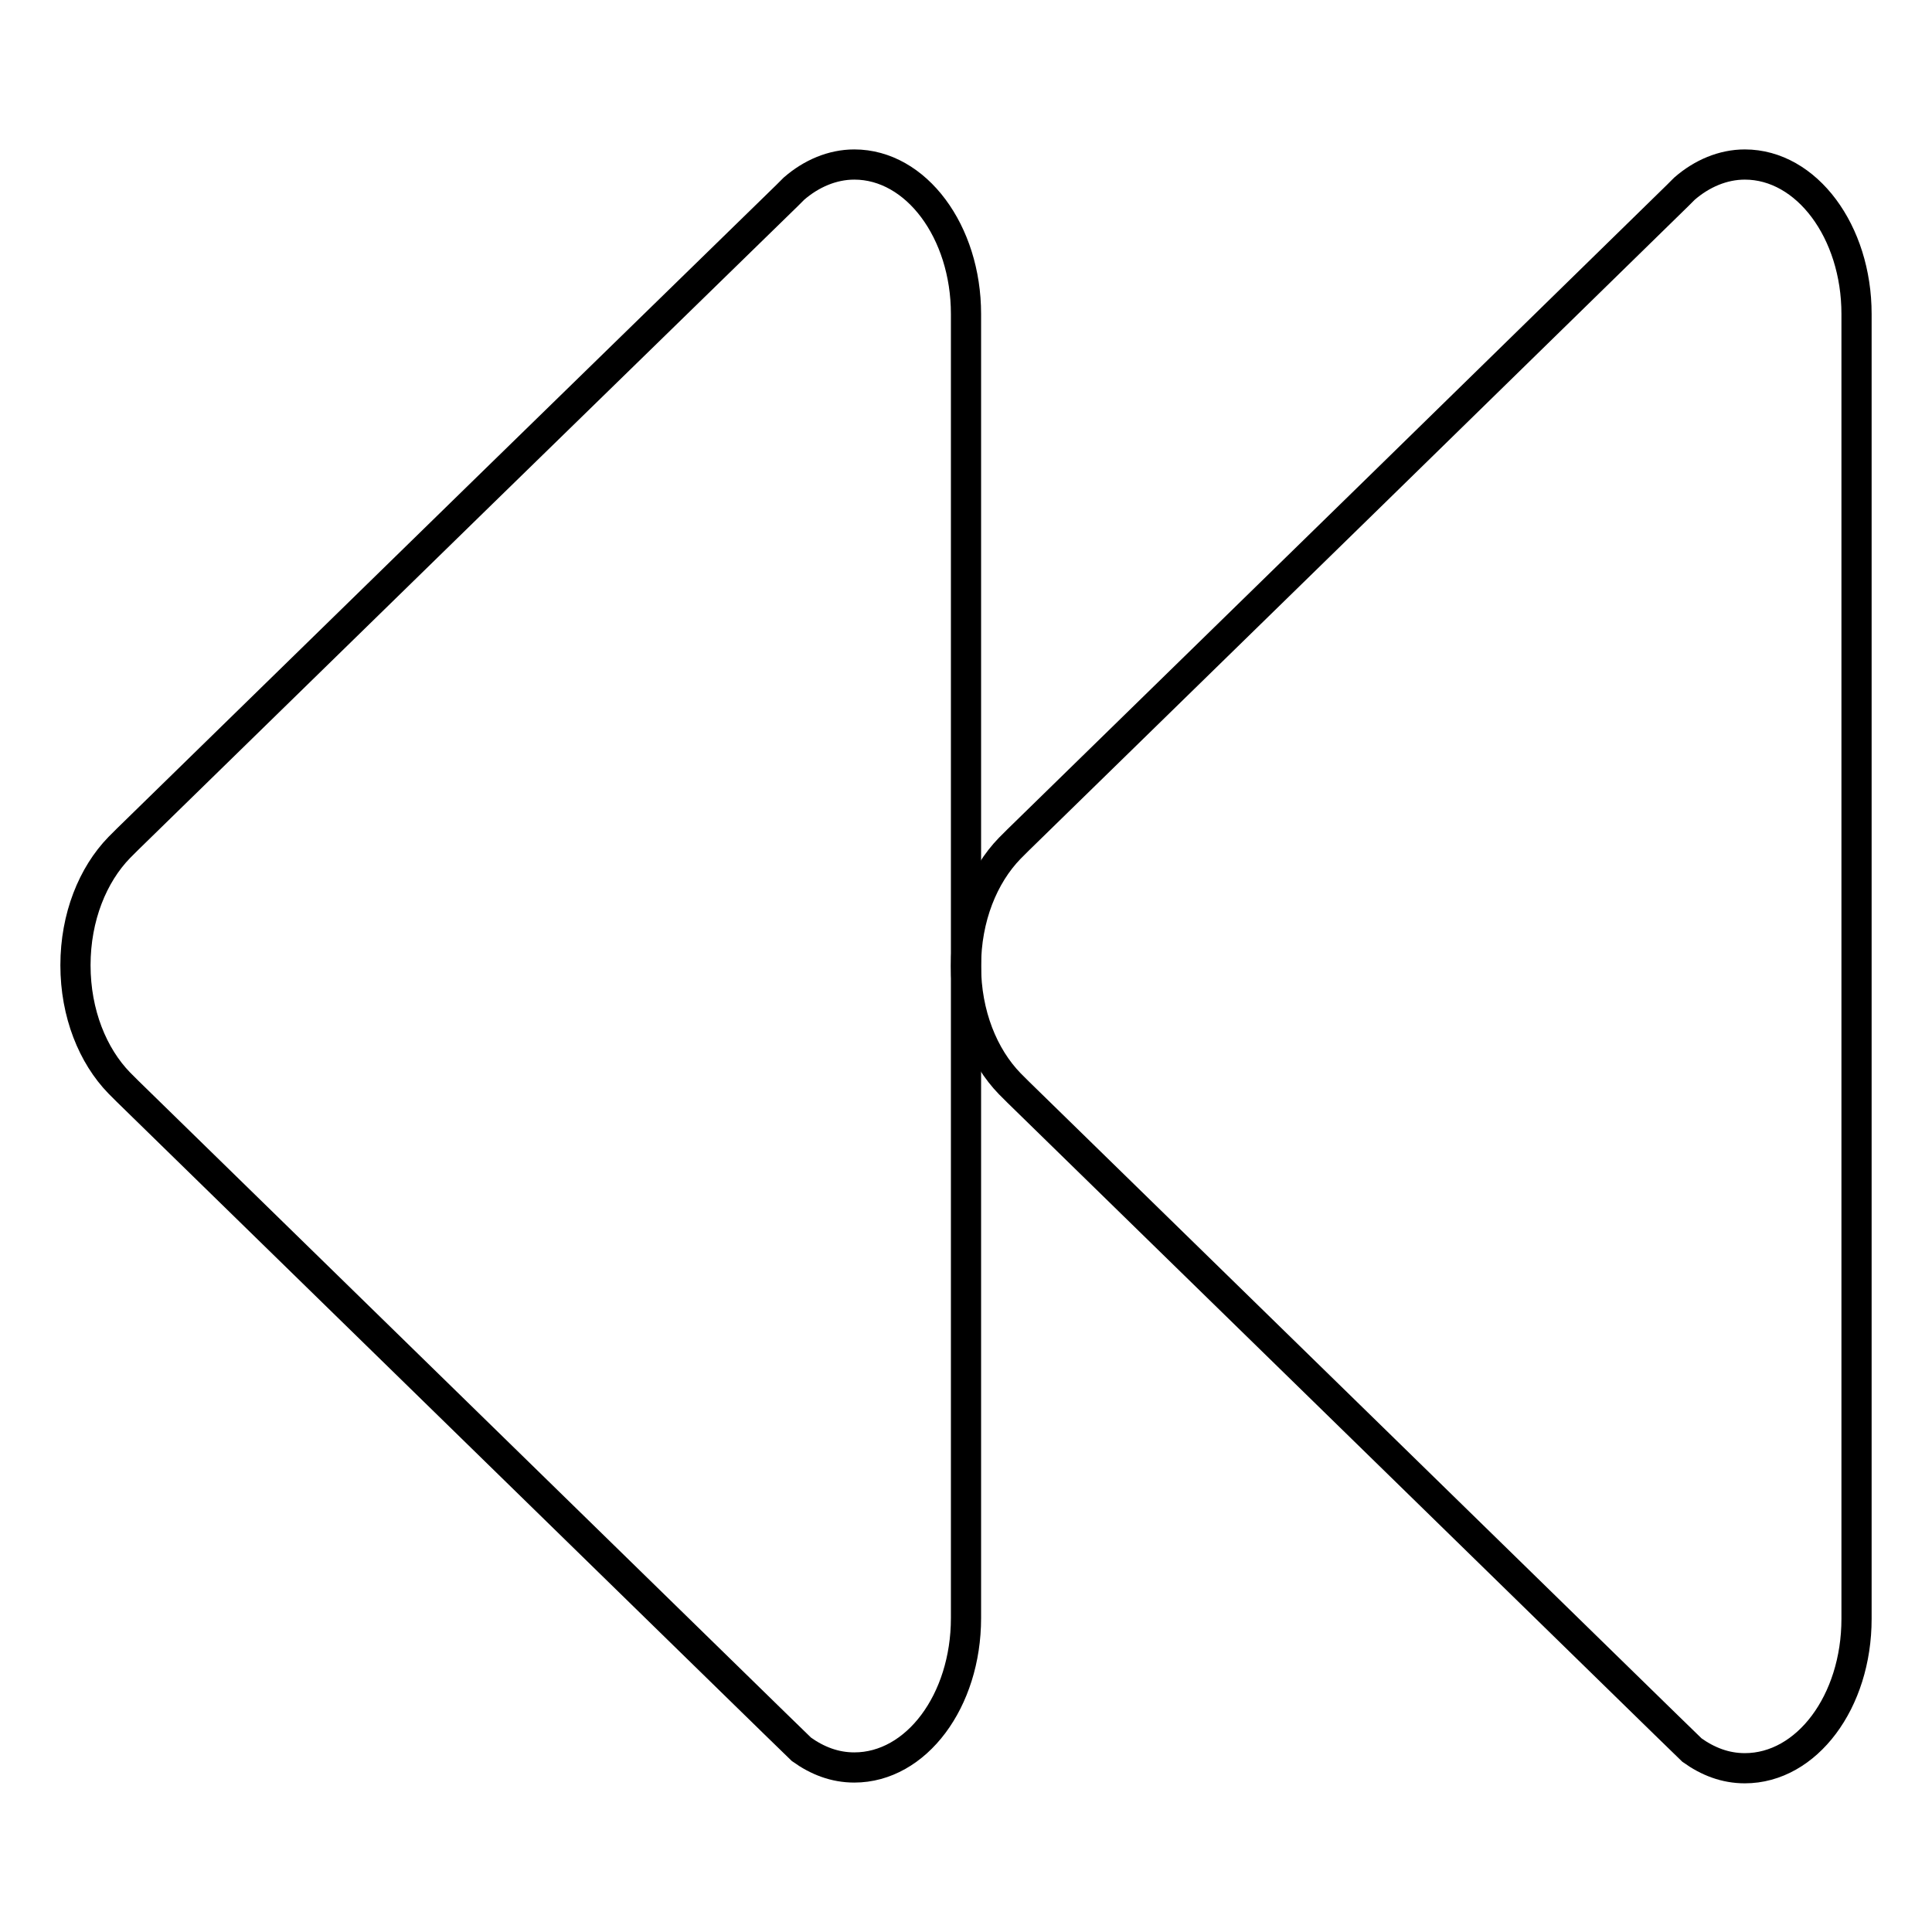
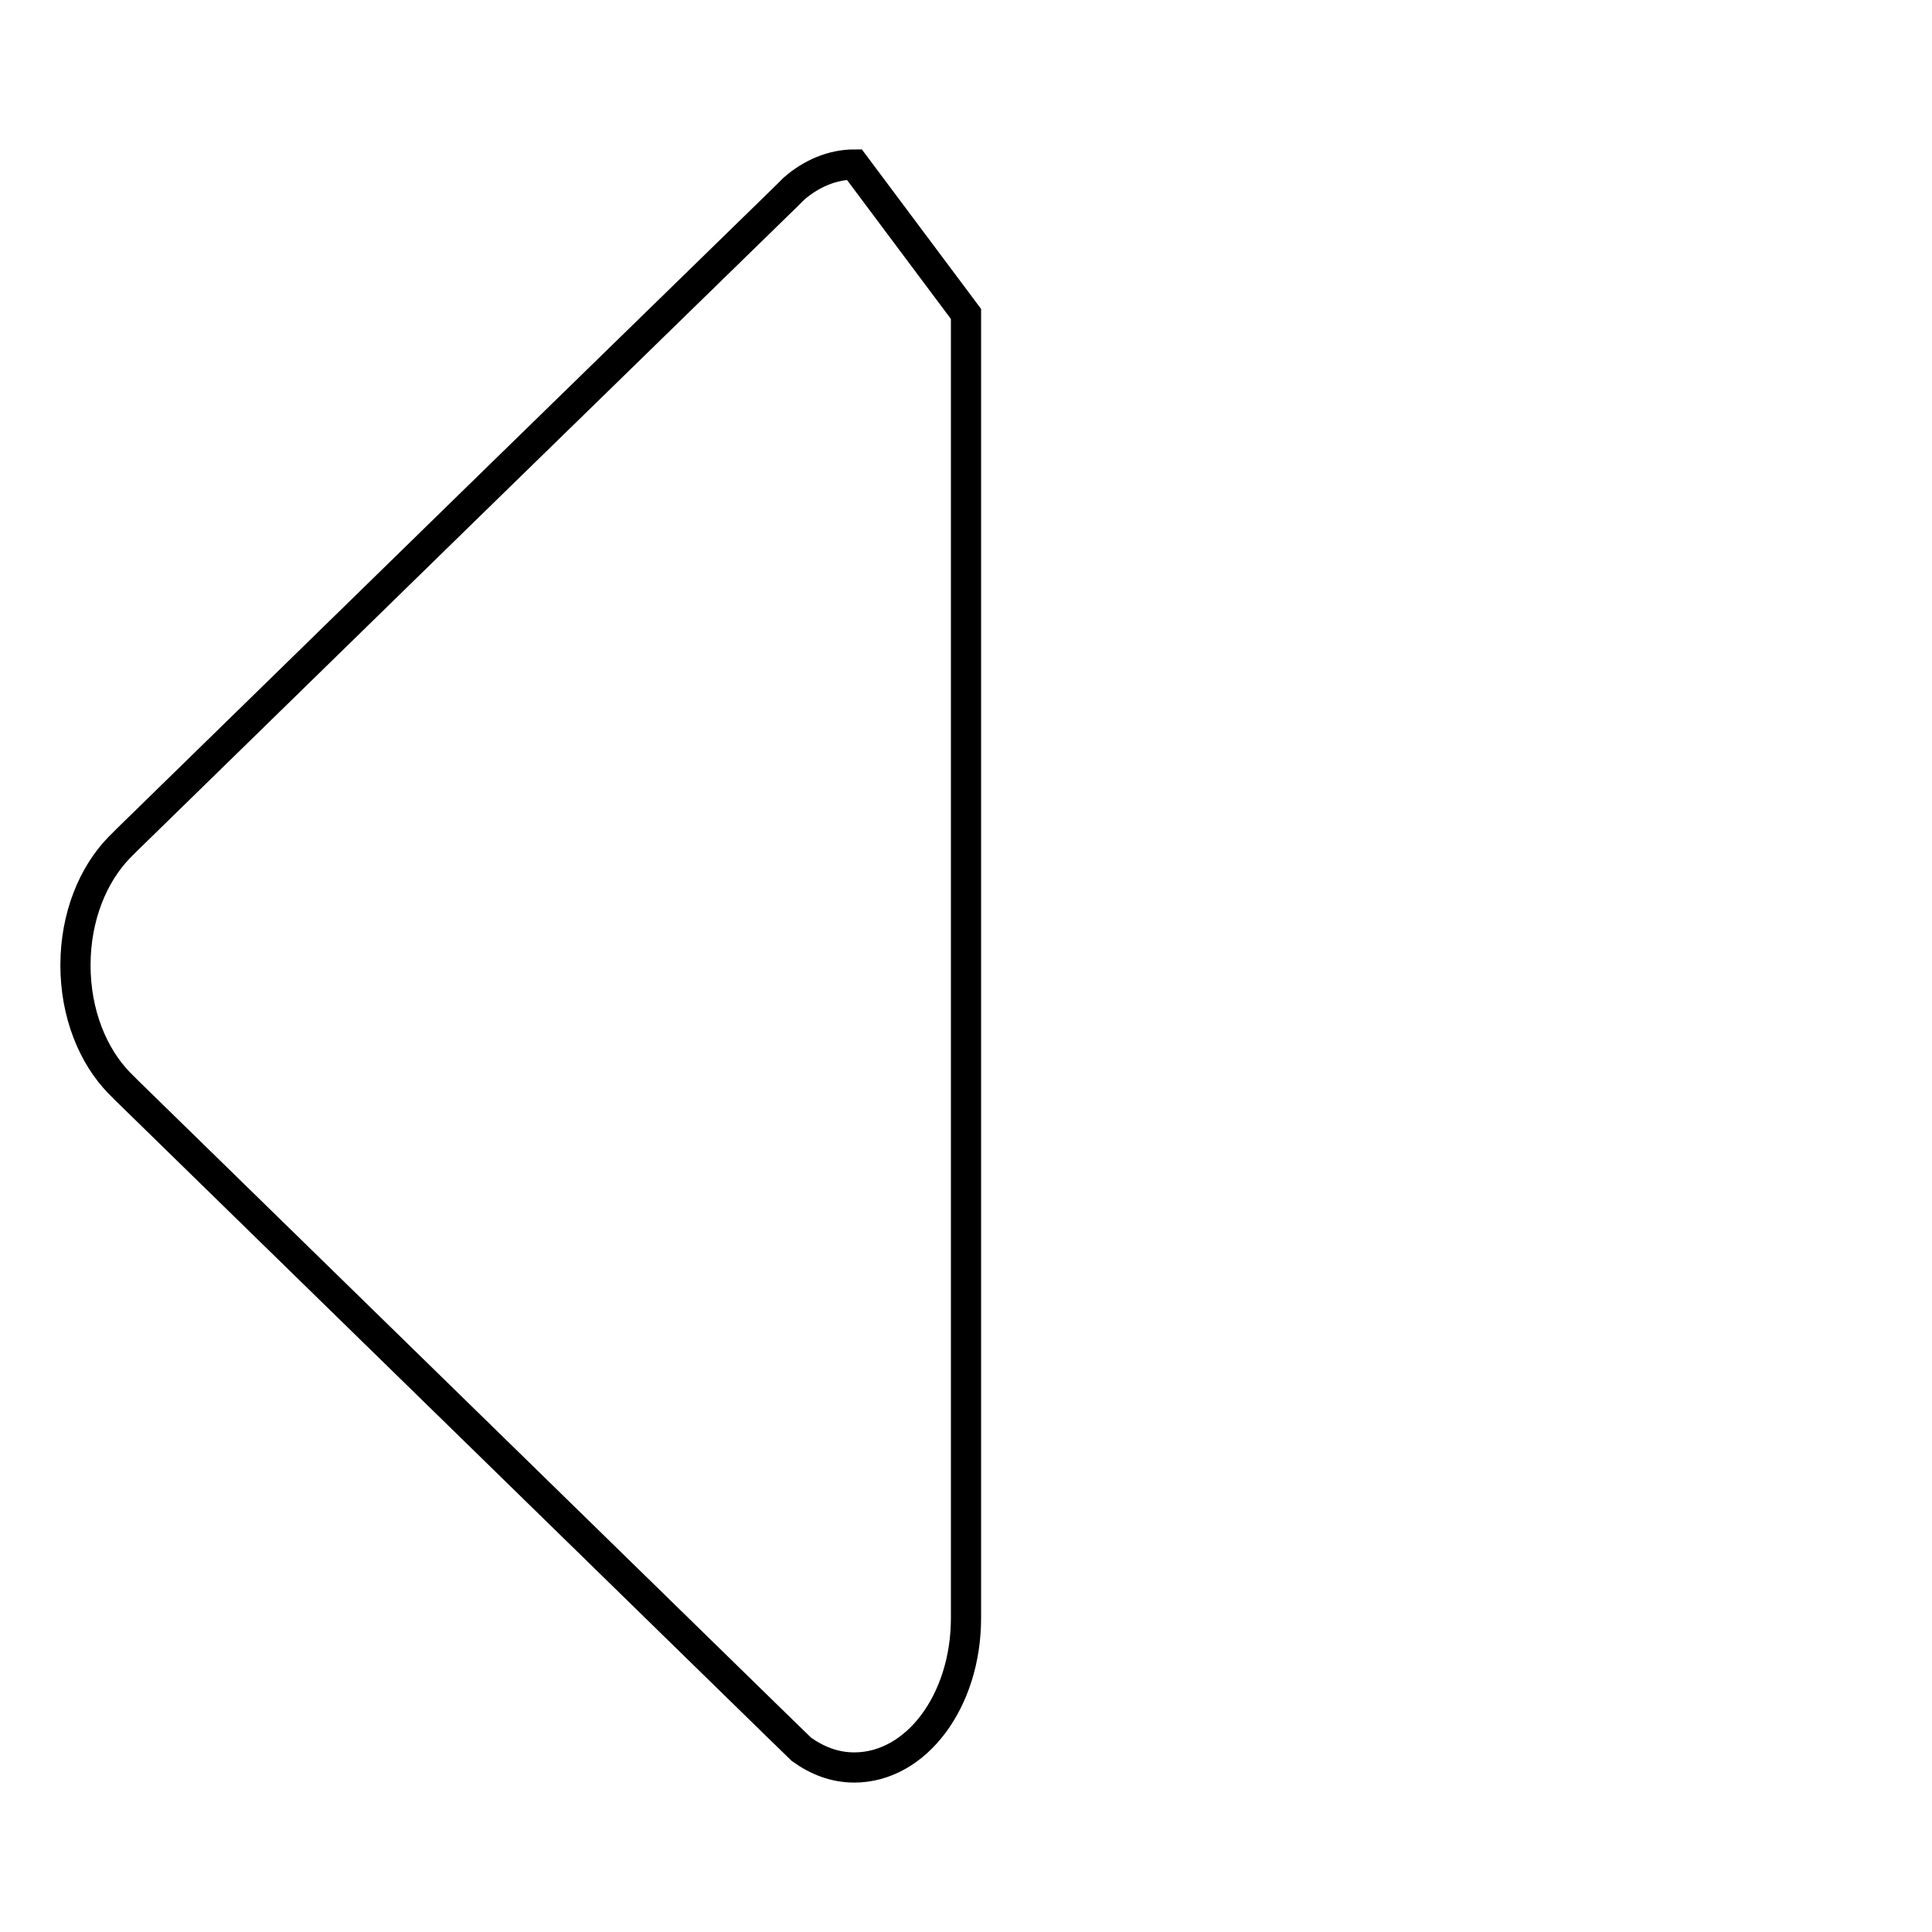
<svg xmlns="http://www.w3.org/2000/svg" version="1.1" x="0px" y="0px" viewBox="0 0 256 256" enable-background="new 0 0 256 256" xml:space="preserve">
  <g>
-     <path stroke-width="4" fill-opacity="0" stroke="#000000" d="M113.2,21.8c-2.9,0-5.7,1.2-8,3.2c-0.3,0.3-0.6,0.6-0.9,0.9L63.9,65.3l-47,45.9l-1.1,1.1 c-3.5,3.6-5.8,9.2-5.8,15.6c0,6.4,2.3,12,5.8,15.6l1.1,1.1l47,45.9l38.7,37.8l3.6,3.5c2.1,1.5,4.4,2.4,7,2.4 c8.2,0,14.8-8.8,14.8-19.8V41.6C128,30.7,121.4,21.8,113.2,21.8z" />
-     <path stroke-width="4" fill-opacity="0" stroke="#000000" d="M231.2,21.8c-2.9,0-5.7,1.2-8,3.2c-0.3,0.3-0.6,0.6-0.9,0.9l-40.4,39.5l-47,45.9l-1.1,1.1 c-3.5,3.6-5.8,9.2-5.8,15.6c0,6.4,2.3,12,5.8,15.6l1.1,1.1l47,45.9l38.7,37.8l3.6,3.5c2.1,1.5,4.4,2.4,7,2.4 c8.2,0,14.8-8.8,14.8-19.8V41.6C246,30.7,239.4,21.8,231.2,21.8L231.2,21.8z" />
+     <path stroke-width="4" fill-opacity="0" stroke="#000000" d="M113.2,21.8c-2.9,0-5.7,1.2-8,3.2c-0.3,0.3-0.6,0.6-0.9,0.9L63.9,65.3l-47,45.9l-1.1,1.1 c-3.5,3.6-5.8,9.2-5.8,15.6c0,6.4,2.3,12,5.8,15.6l1.1,1.1l47,45.9l38.7,37.8l3.6,3.5c2.1,1.5,4.4,2.4,7,2.4 c8.2,0,14.8-8.8,14.8-19.8V41.6z" />
  </g>
</svg>